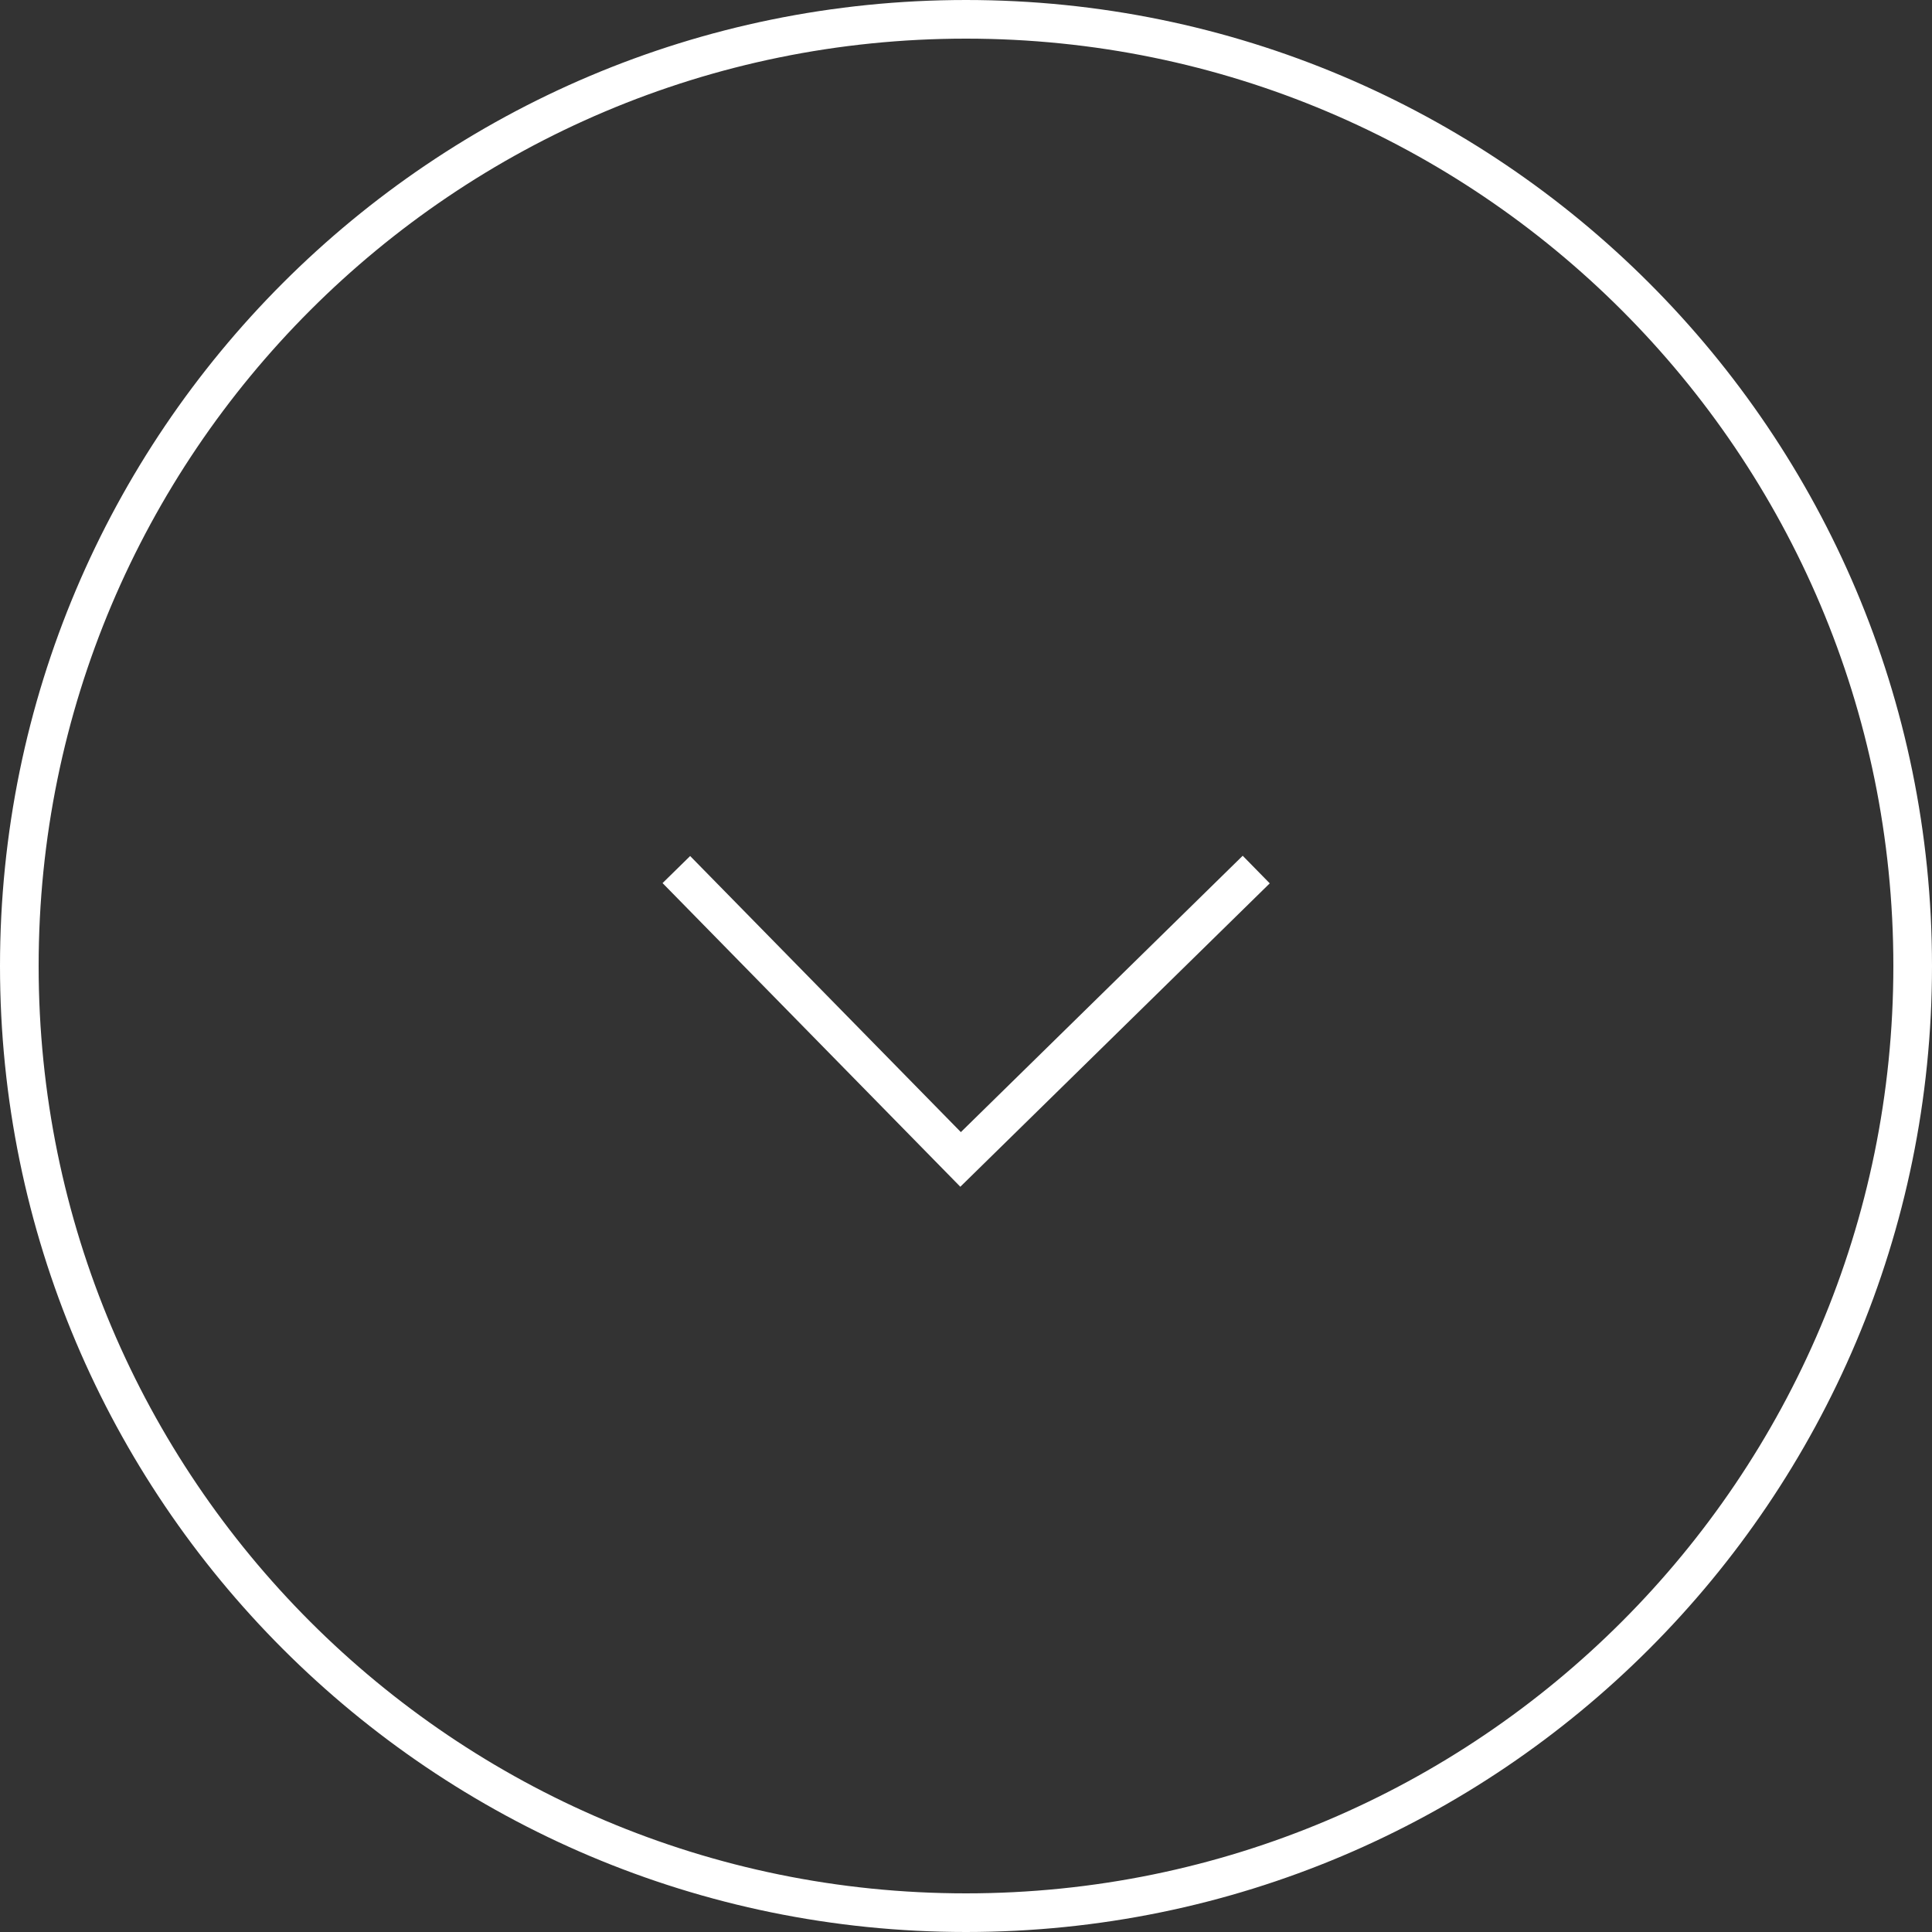
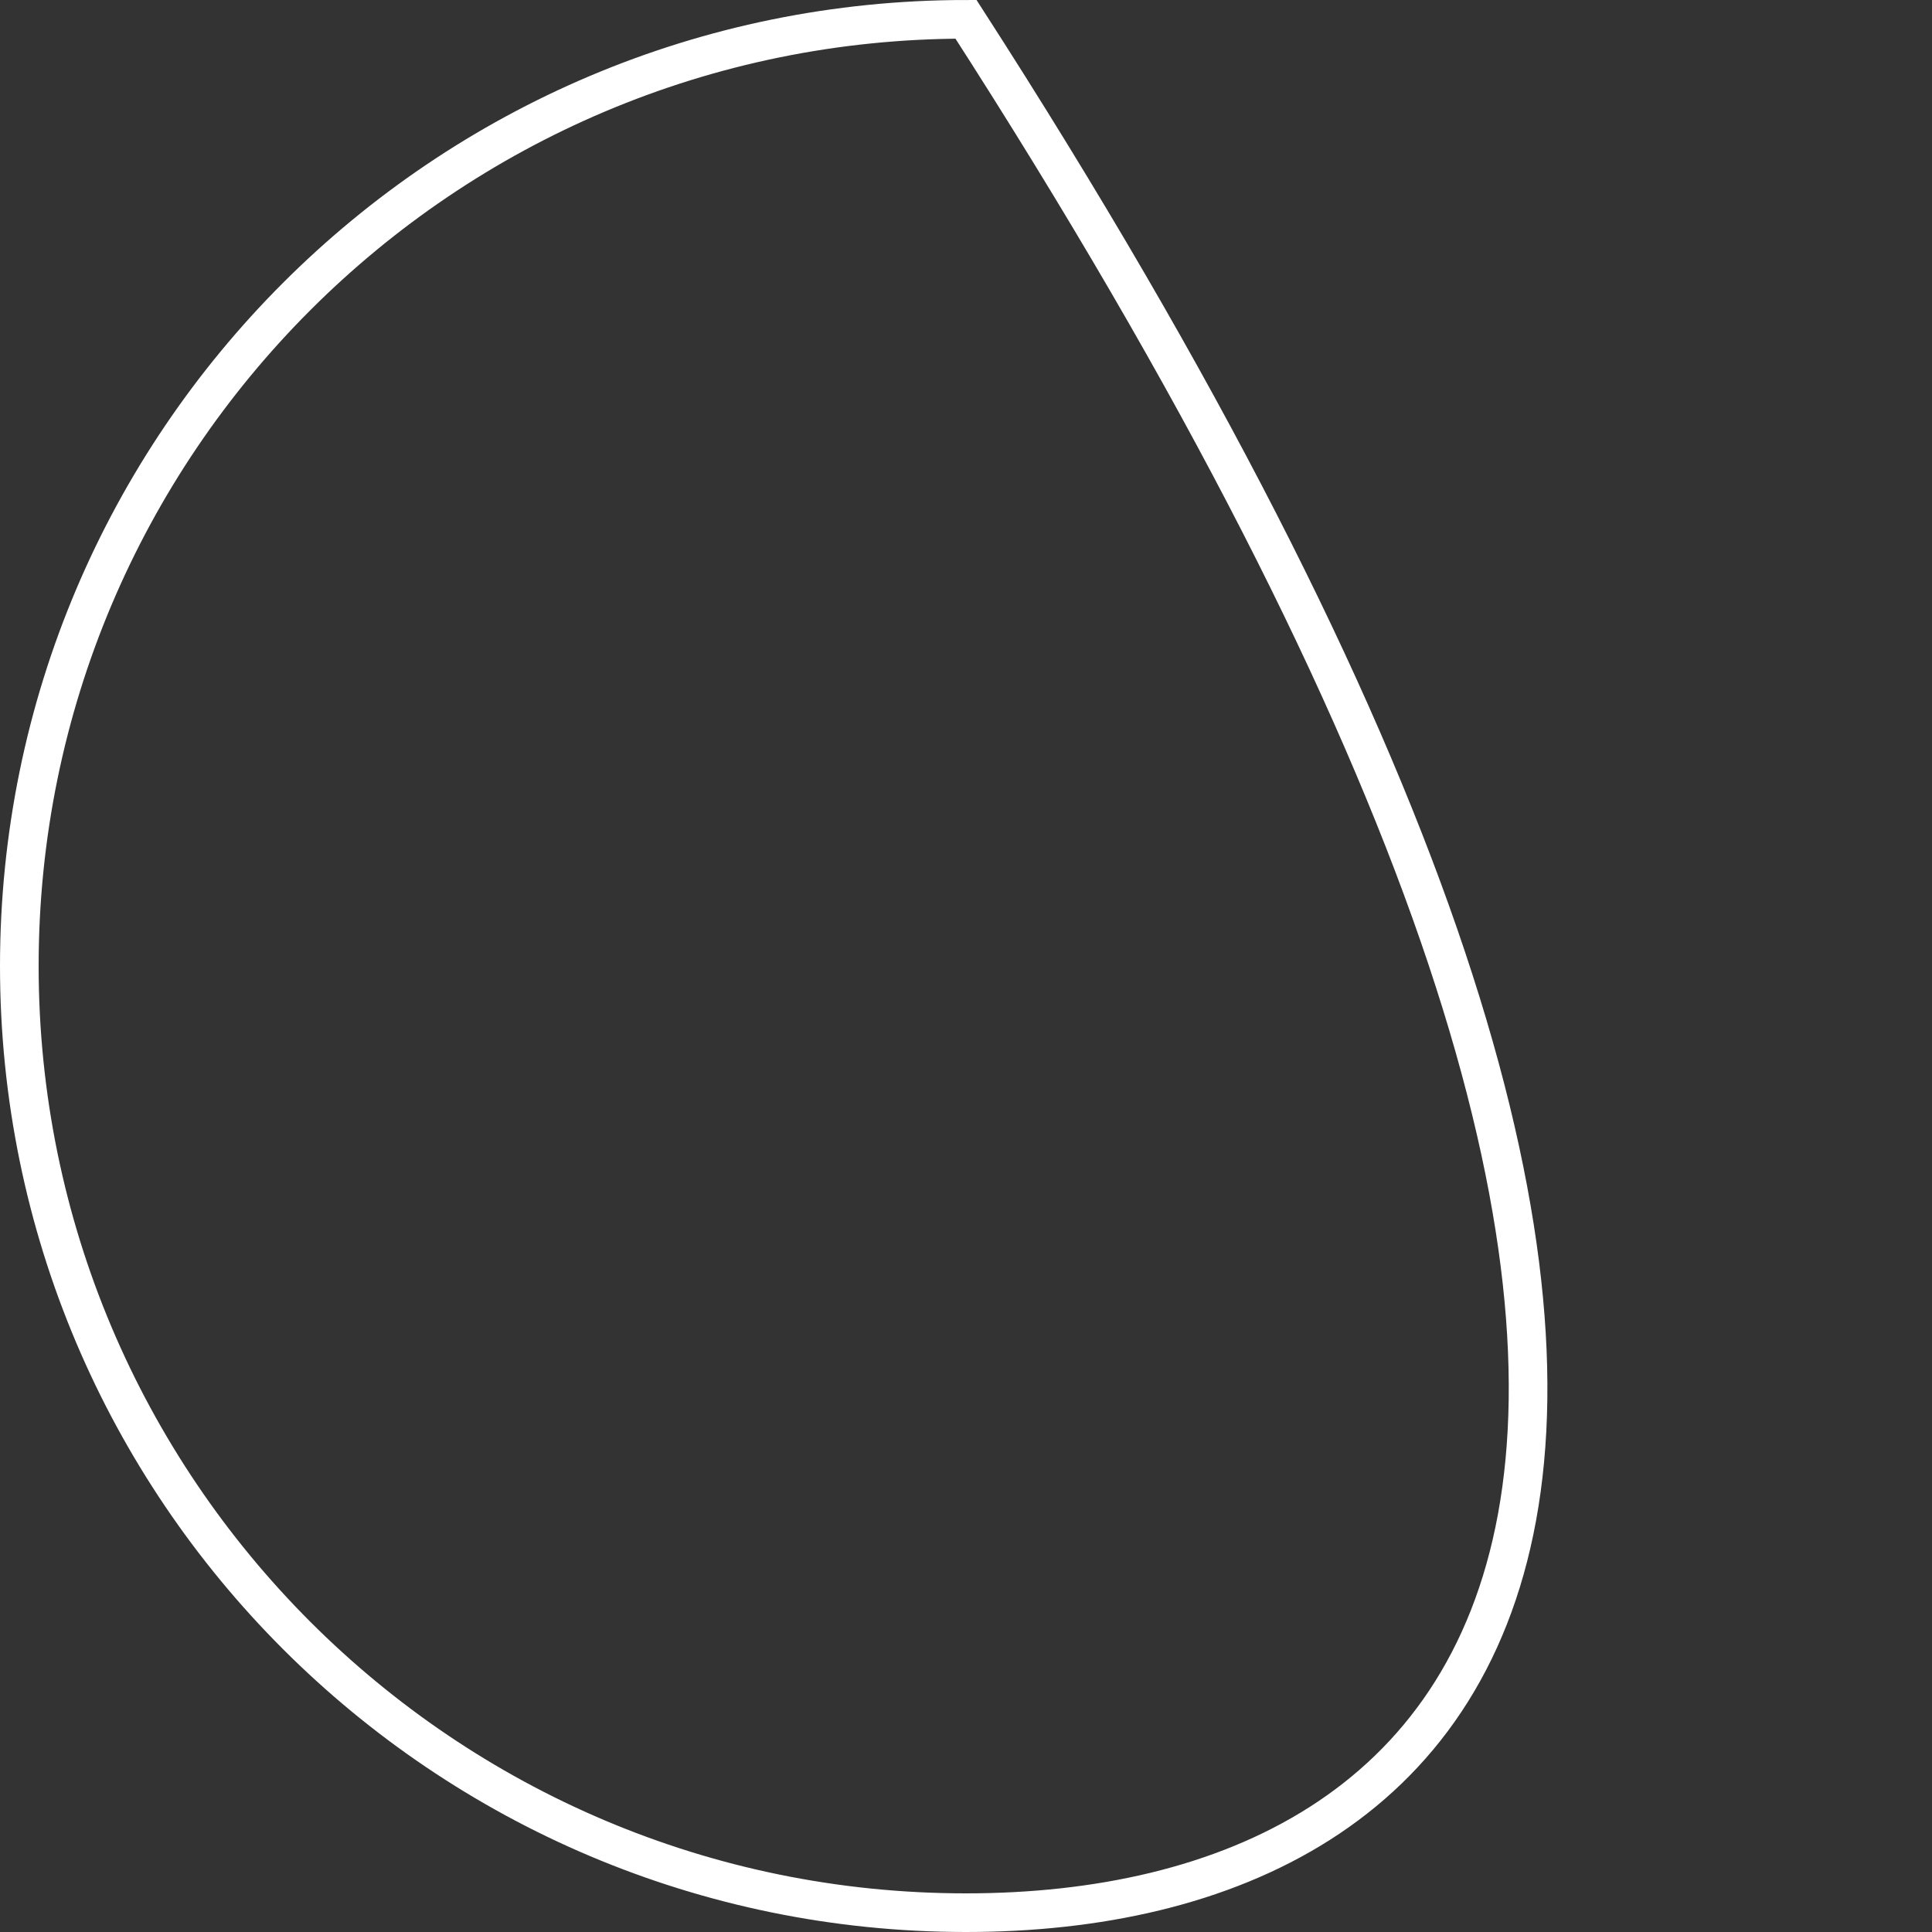
<svg xmlns="http://www.w3.org/2000/svg" width="50" height="50" viewBox="0 0 50 50" fill="none">
  <rect x="0" y="0" width="50" height="50" fill="#333333" stroke="none" />
-   <path d="M0.5 25C0.5 11.469 11.469 0.5 25 0.5C38.531 0.5 49.5 11.469 49.5 25C49.5 38.531 38.531 49.5 25 49.5C11.469 49.5 0.5 38.531 0.5 25Z" stroke="white" />
+   <path d="M0.5 25C0.5 11.469 11.469 0.5 25 0.5C49.5 38.531 38.531 49.5 25 49.5C11.469 49.5 0.5 38.531 0.5 25Z" stroke="white" />
  <g clip-path="url(#clip0_1155_1436)">
-     <path d="M32.511 22.504L24.86 30.006L17.504 22.504" stroke="white" stroke-miterlimit="10" />
-   </g>
+     </g>
  <defs>
    <clipPath id="clip0_1155_1436">
      <rect width="16" height="9" fill="white" transform="translate(17 22)" />
    </clipPath>
  </defs>
</svg>